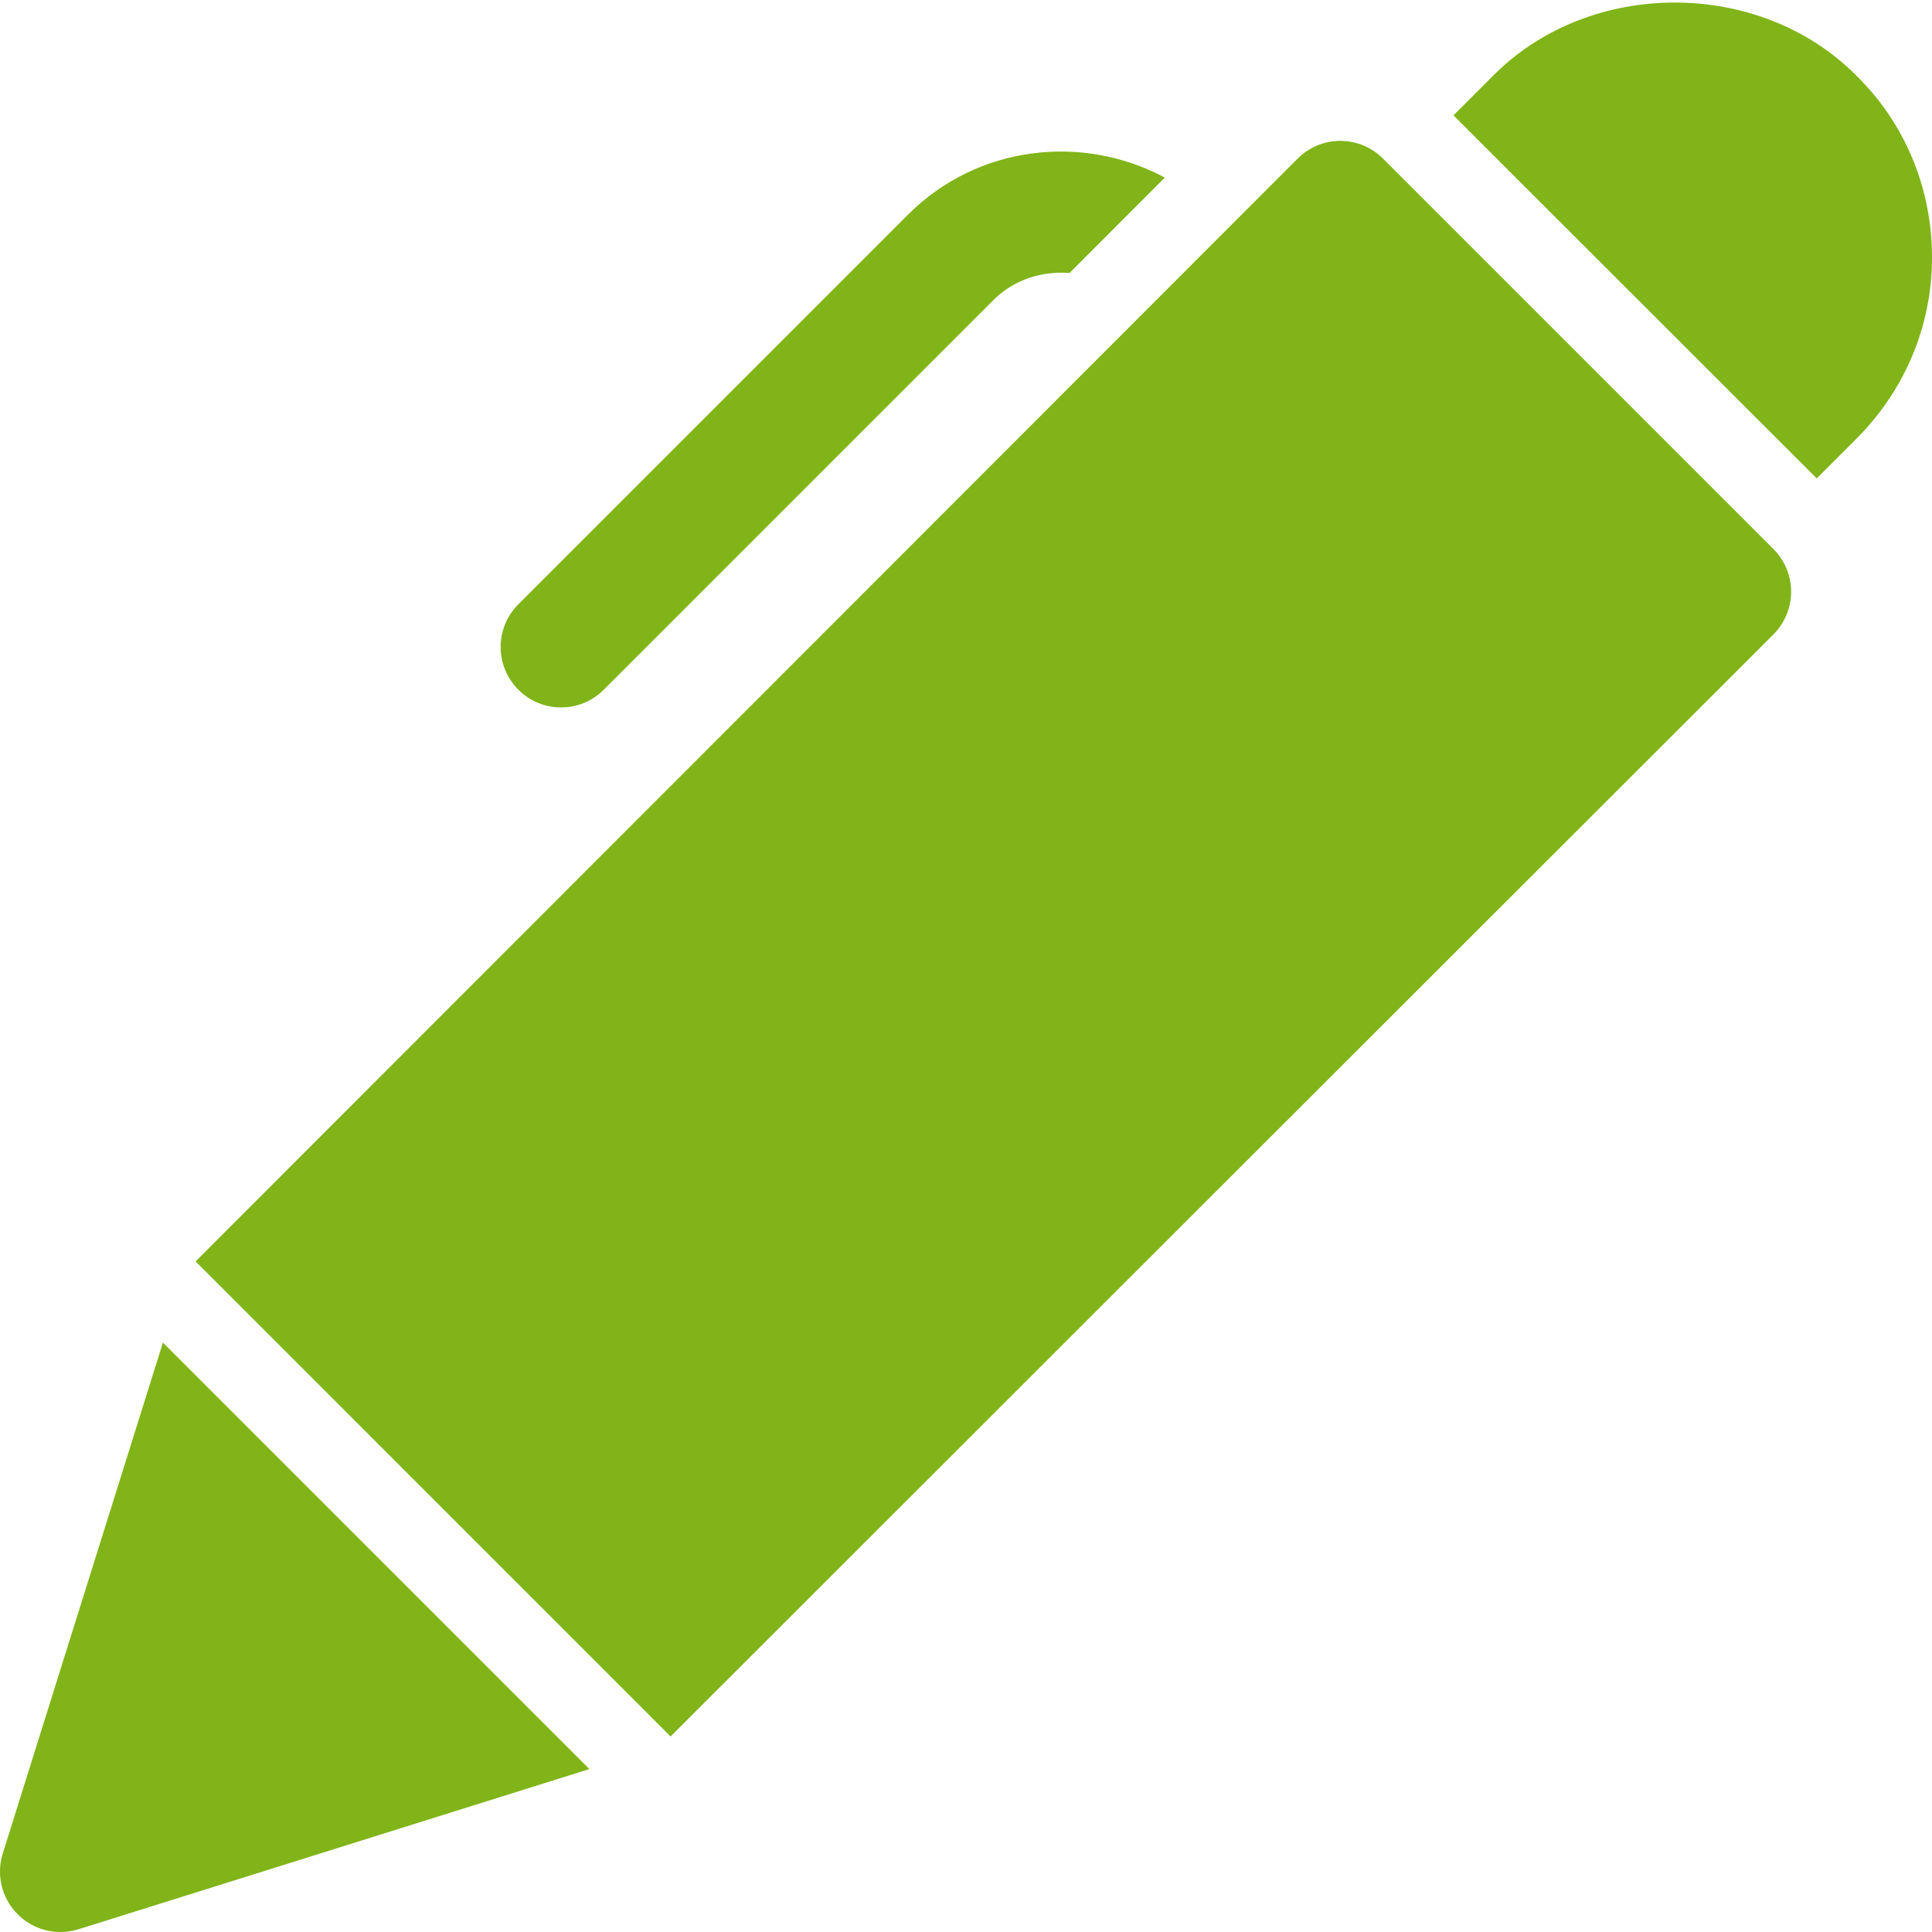
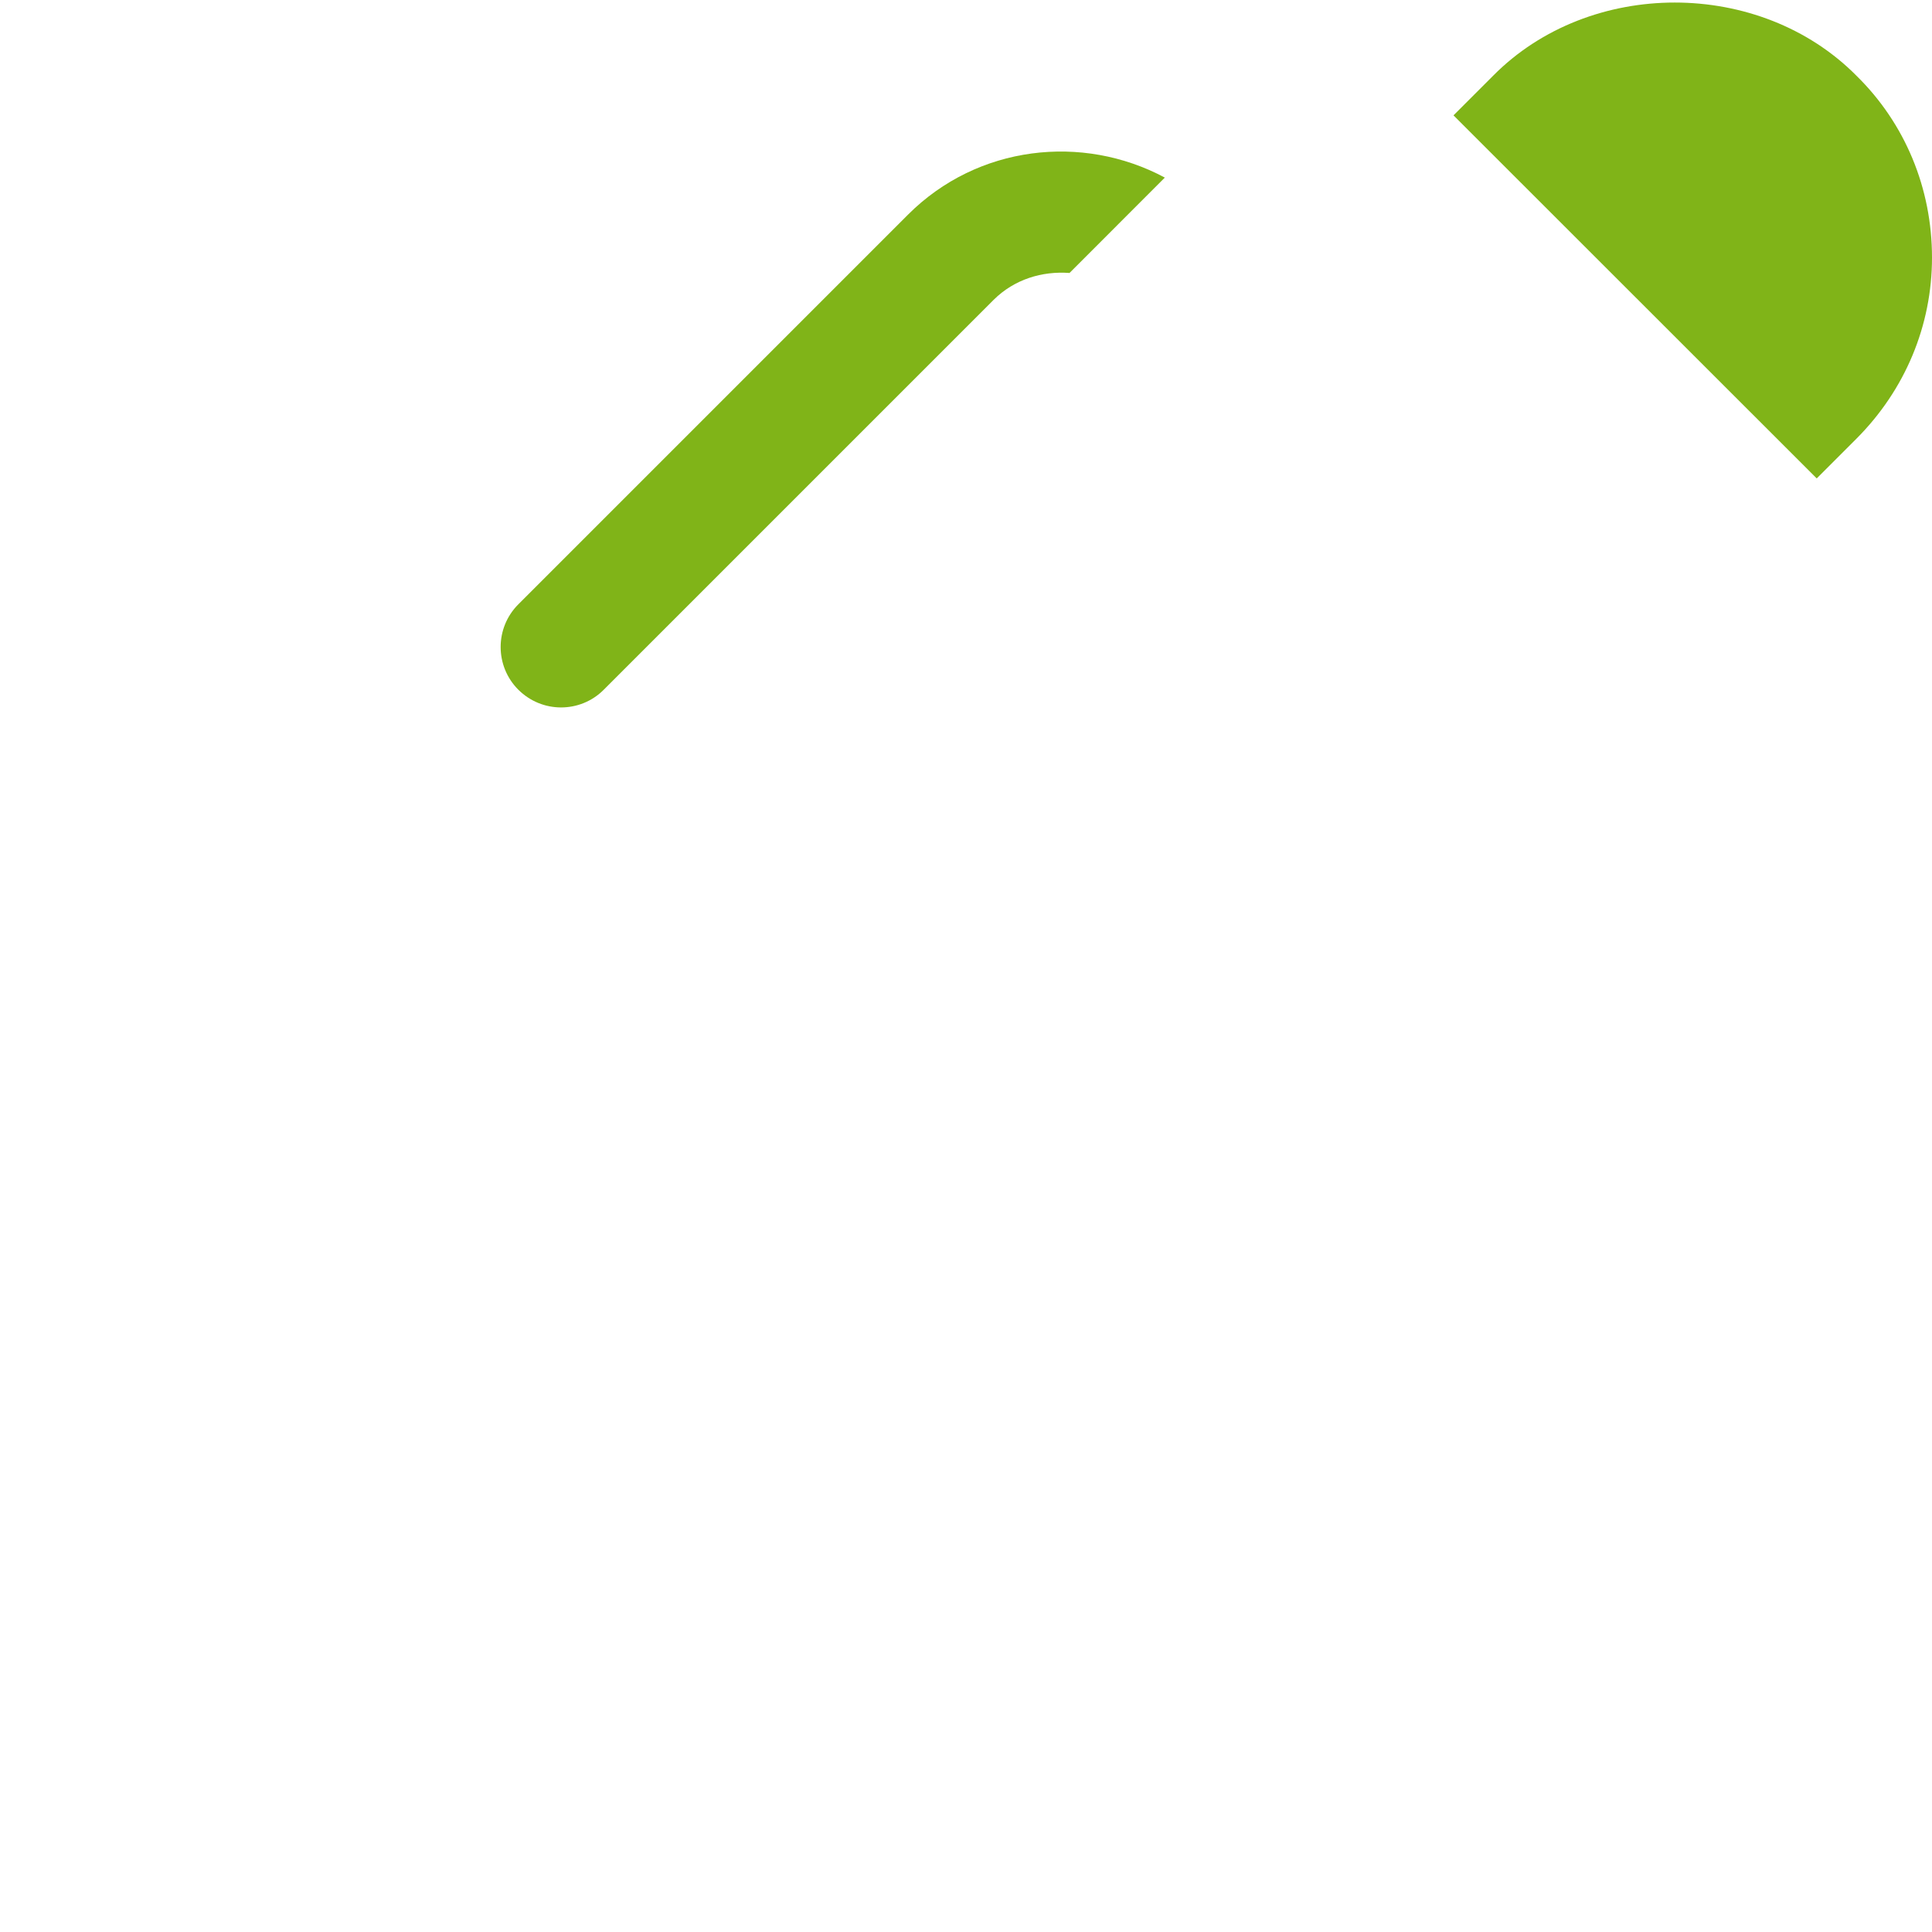
<svg xmlns="http://www.w3.org/2000/svg" fill="#80b418" width="50" height="50" viewBox="0 0 24 24">
-   <path d="m2.43 15.67 13.688-13.698c.141-.142.332-.222.531-.222h.001c.199 0 .39.079.53.22l4.85 4.85c.141.141.22.332.22.53 0 .199-.079.39-.22.531l-13.7 13.69z" />
  <path d="m22.568 5.943.493-.493c.605-.606.939-1.405.939-2.25 0-.864-.336-1.668-.937-2.258-1.202-1.214-3.315-1.213-4.514-.002l-.493.493z" />
-   <path d="m2.024 16.678-1.99 6.348c-.083.266-.012.557.186.754.142.143.334.22.53.22.075 0 .15-.011.225-.034l6.347-1.99z" />
  <path d="m6.97 8.788c.192 0 .384-.073.53-.22l4.842-4.842c.259-.258.605-.36.944-.335l1.184-1.185c-1.024-.548-2.326-.403-3.189.459l-4.842 4.842c-.293.293-.293.768 0 1.061.147.146.338.22.531.22z" />
</svg>